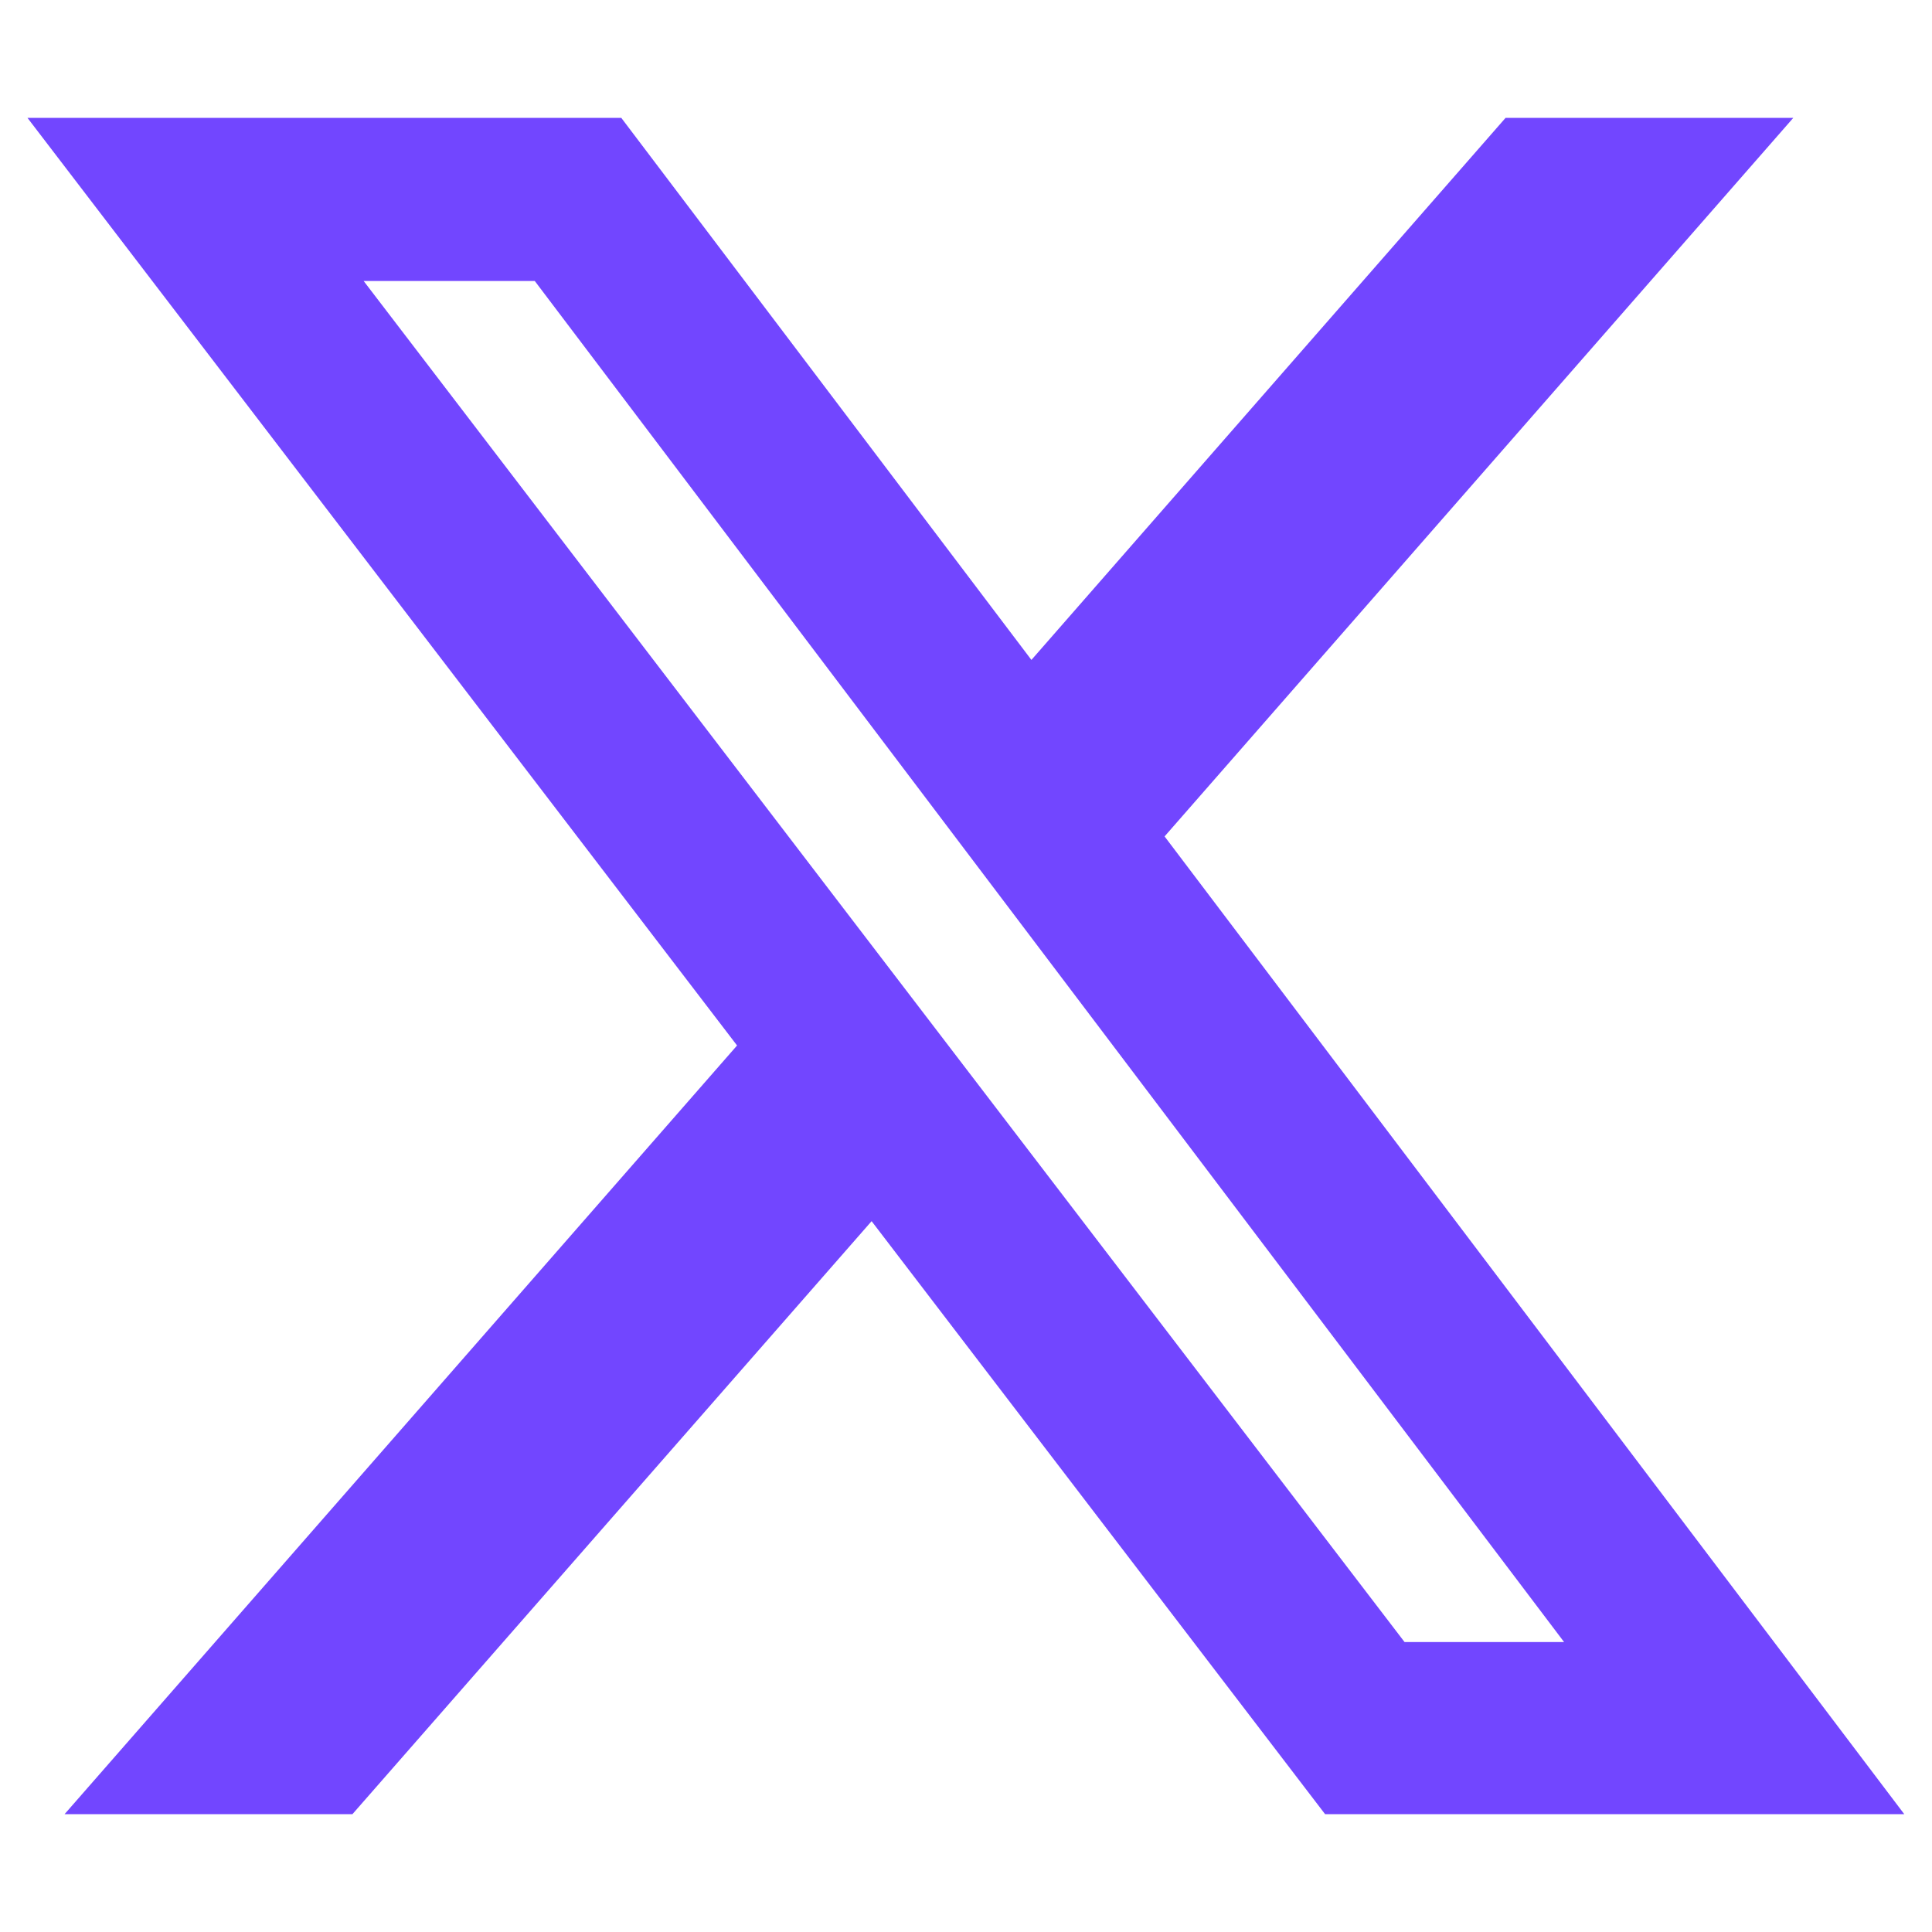
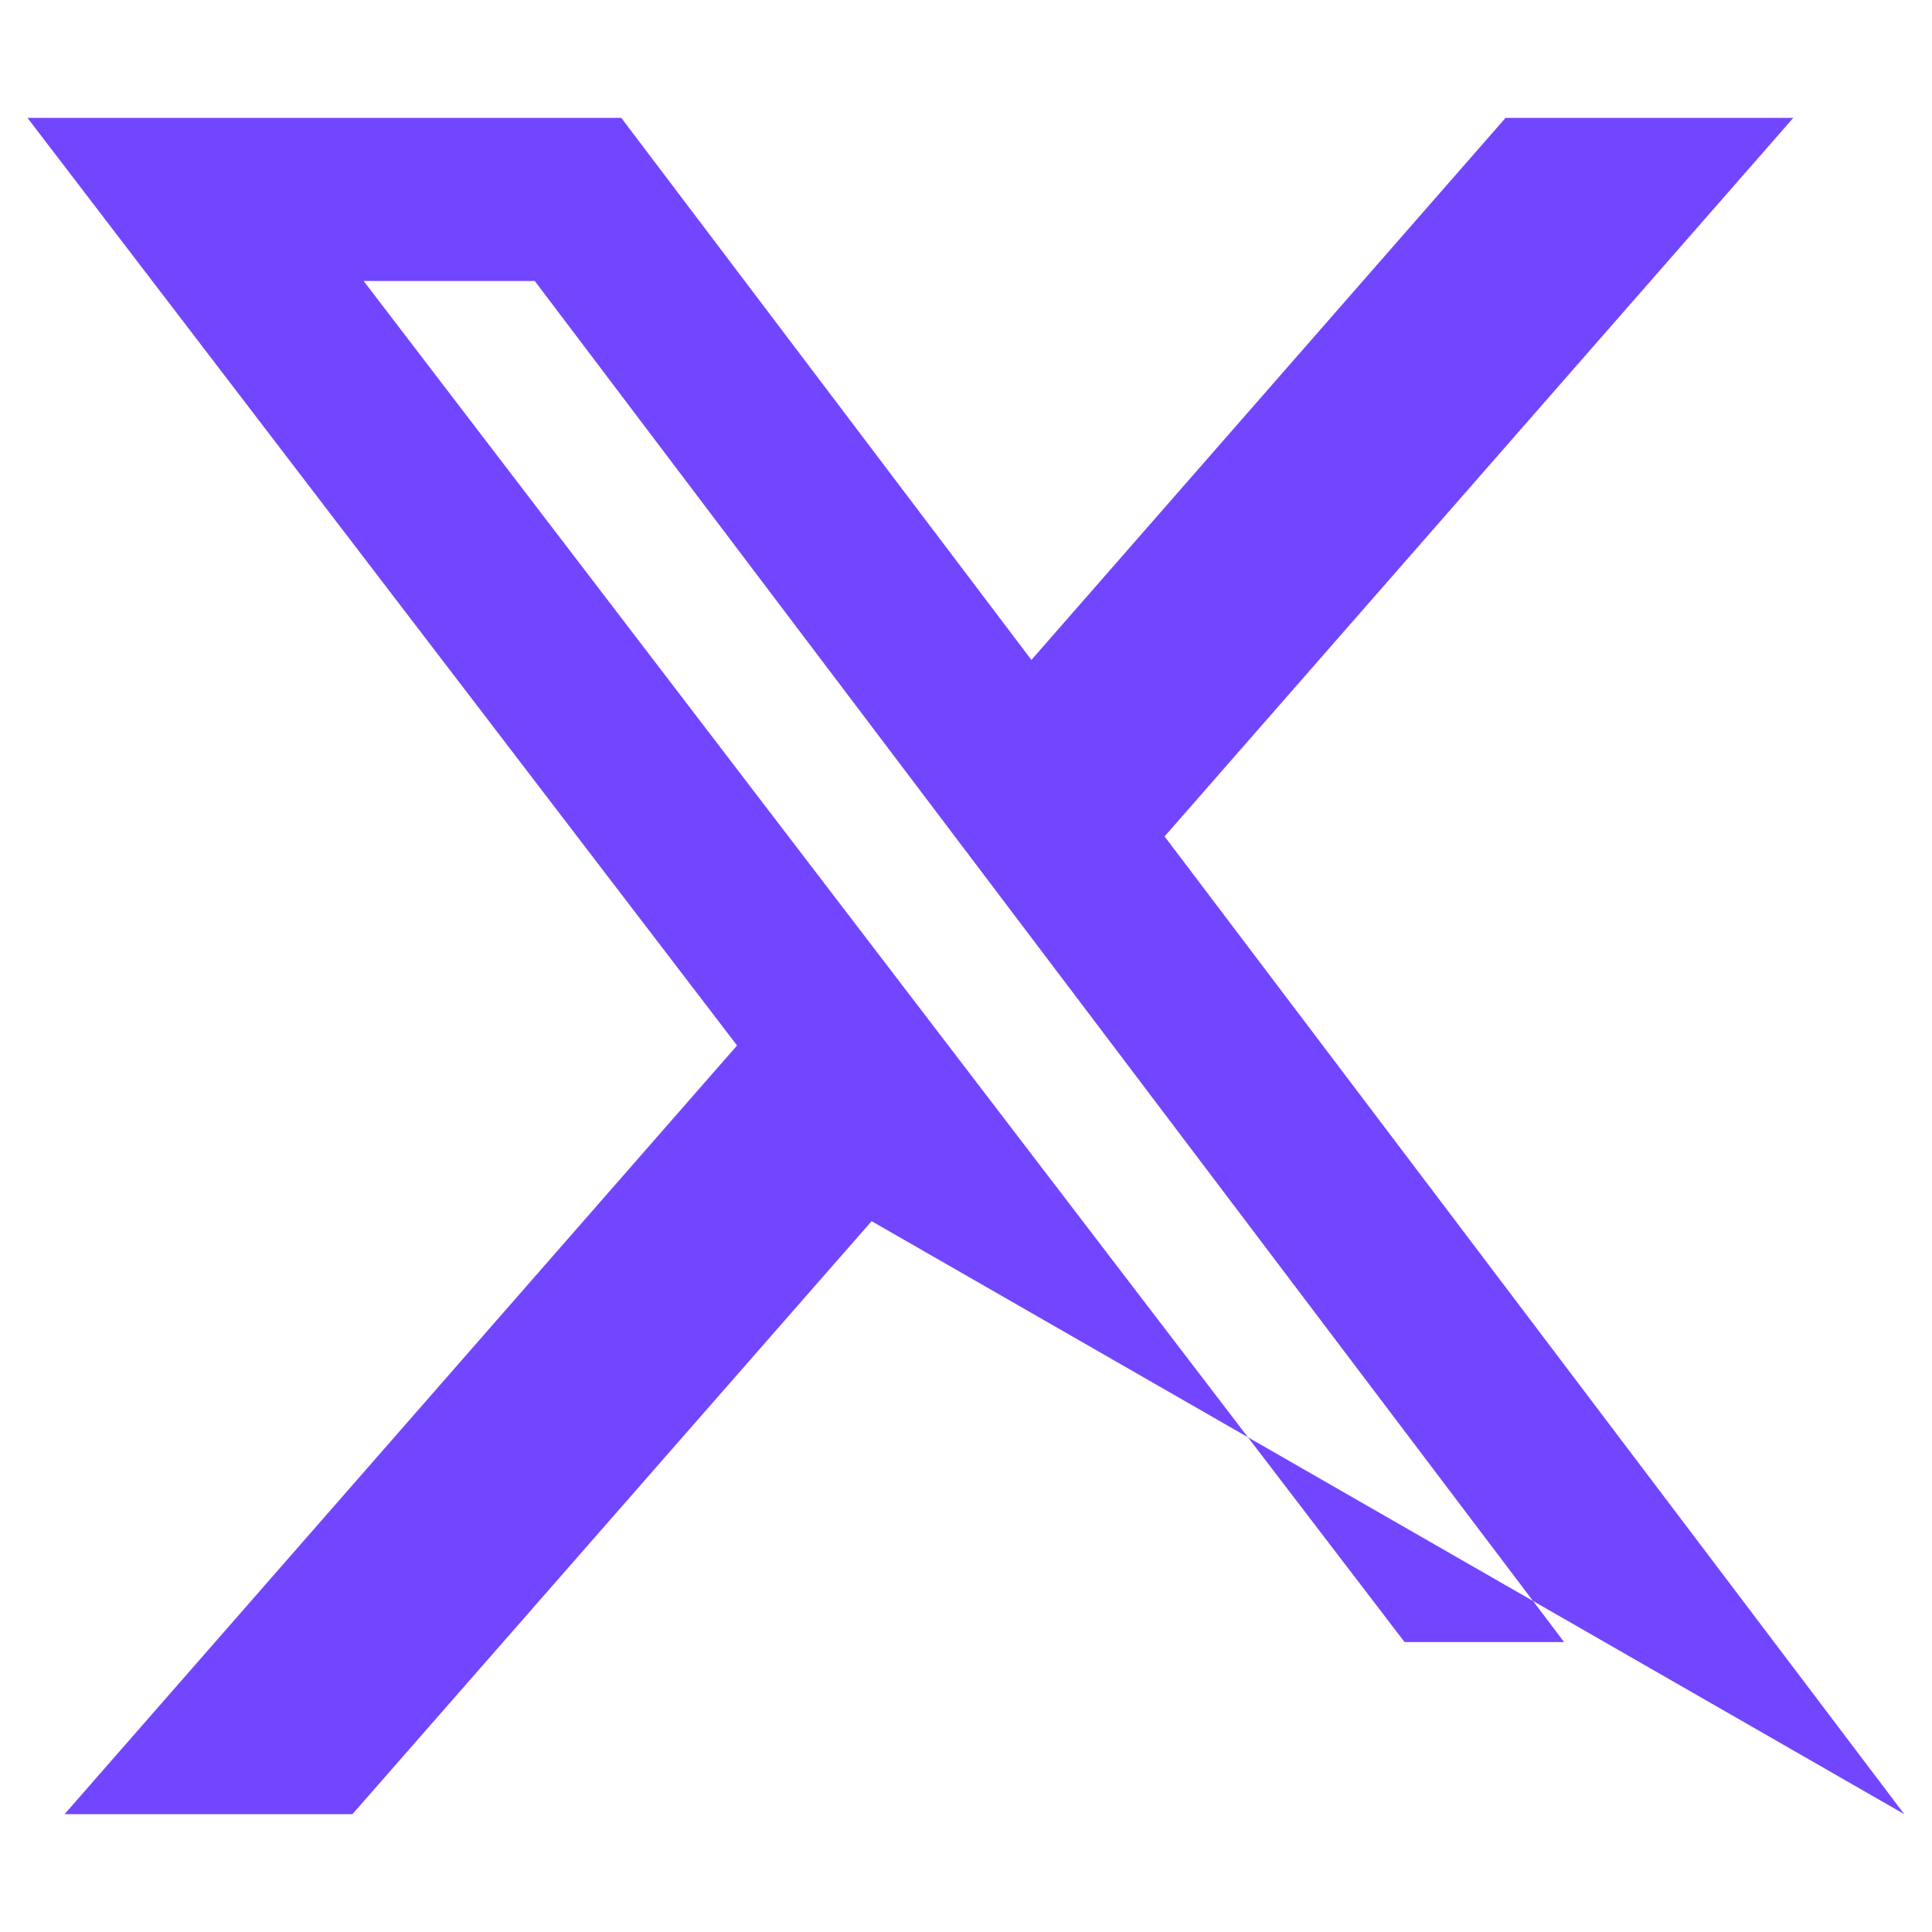
<svg xmlns="http://www.w3.org/2000/svg" width="14" height="14" viewBox="0 0 14 14" fill="none">
-   <path d="M10.91 0.854H12.995L8.439 6.061L13.799 13.146H9.602L6.316 8.849L2.554 13.146H0.468L5.341 7.576L0.199 0.854H4.502L7.474 4.782L10.91 0.854ZM10.178 11.899H11.334L3.875 2.036H2.635L10.178 11.899Z" fill="#7246FF" />
+   <path d="M10.91 0.854H12.995L8.439 6.061L13.799 13.146L6.316 8.849L2.554 13.146H0.468L5.341 7.576L0.199 0.854H4.502L7.474 4.782L10.91 0.854ZM10.178 11.899H11.334L3.875 2.036H2.635L10.178 11.899Z" fill="#7246FF" />
</svg>